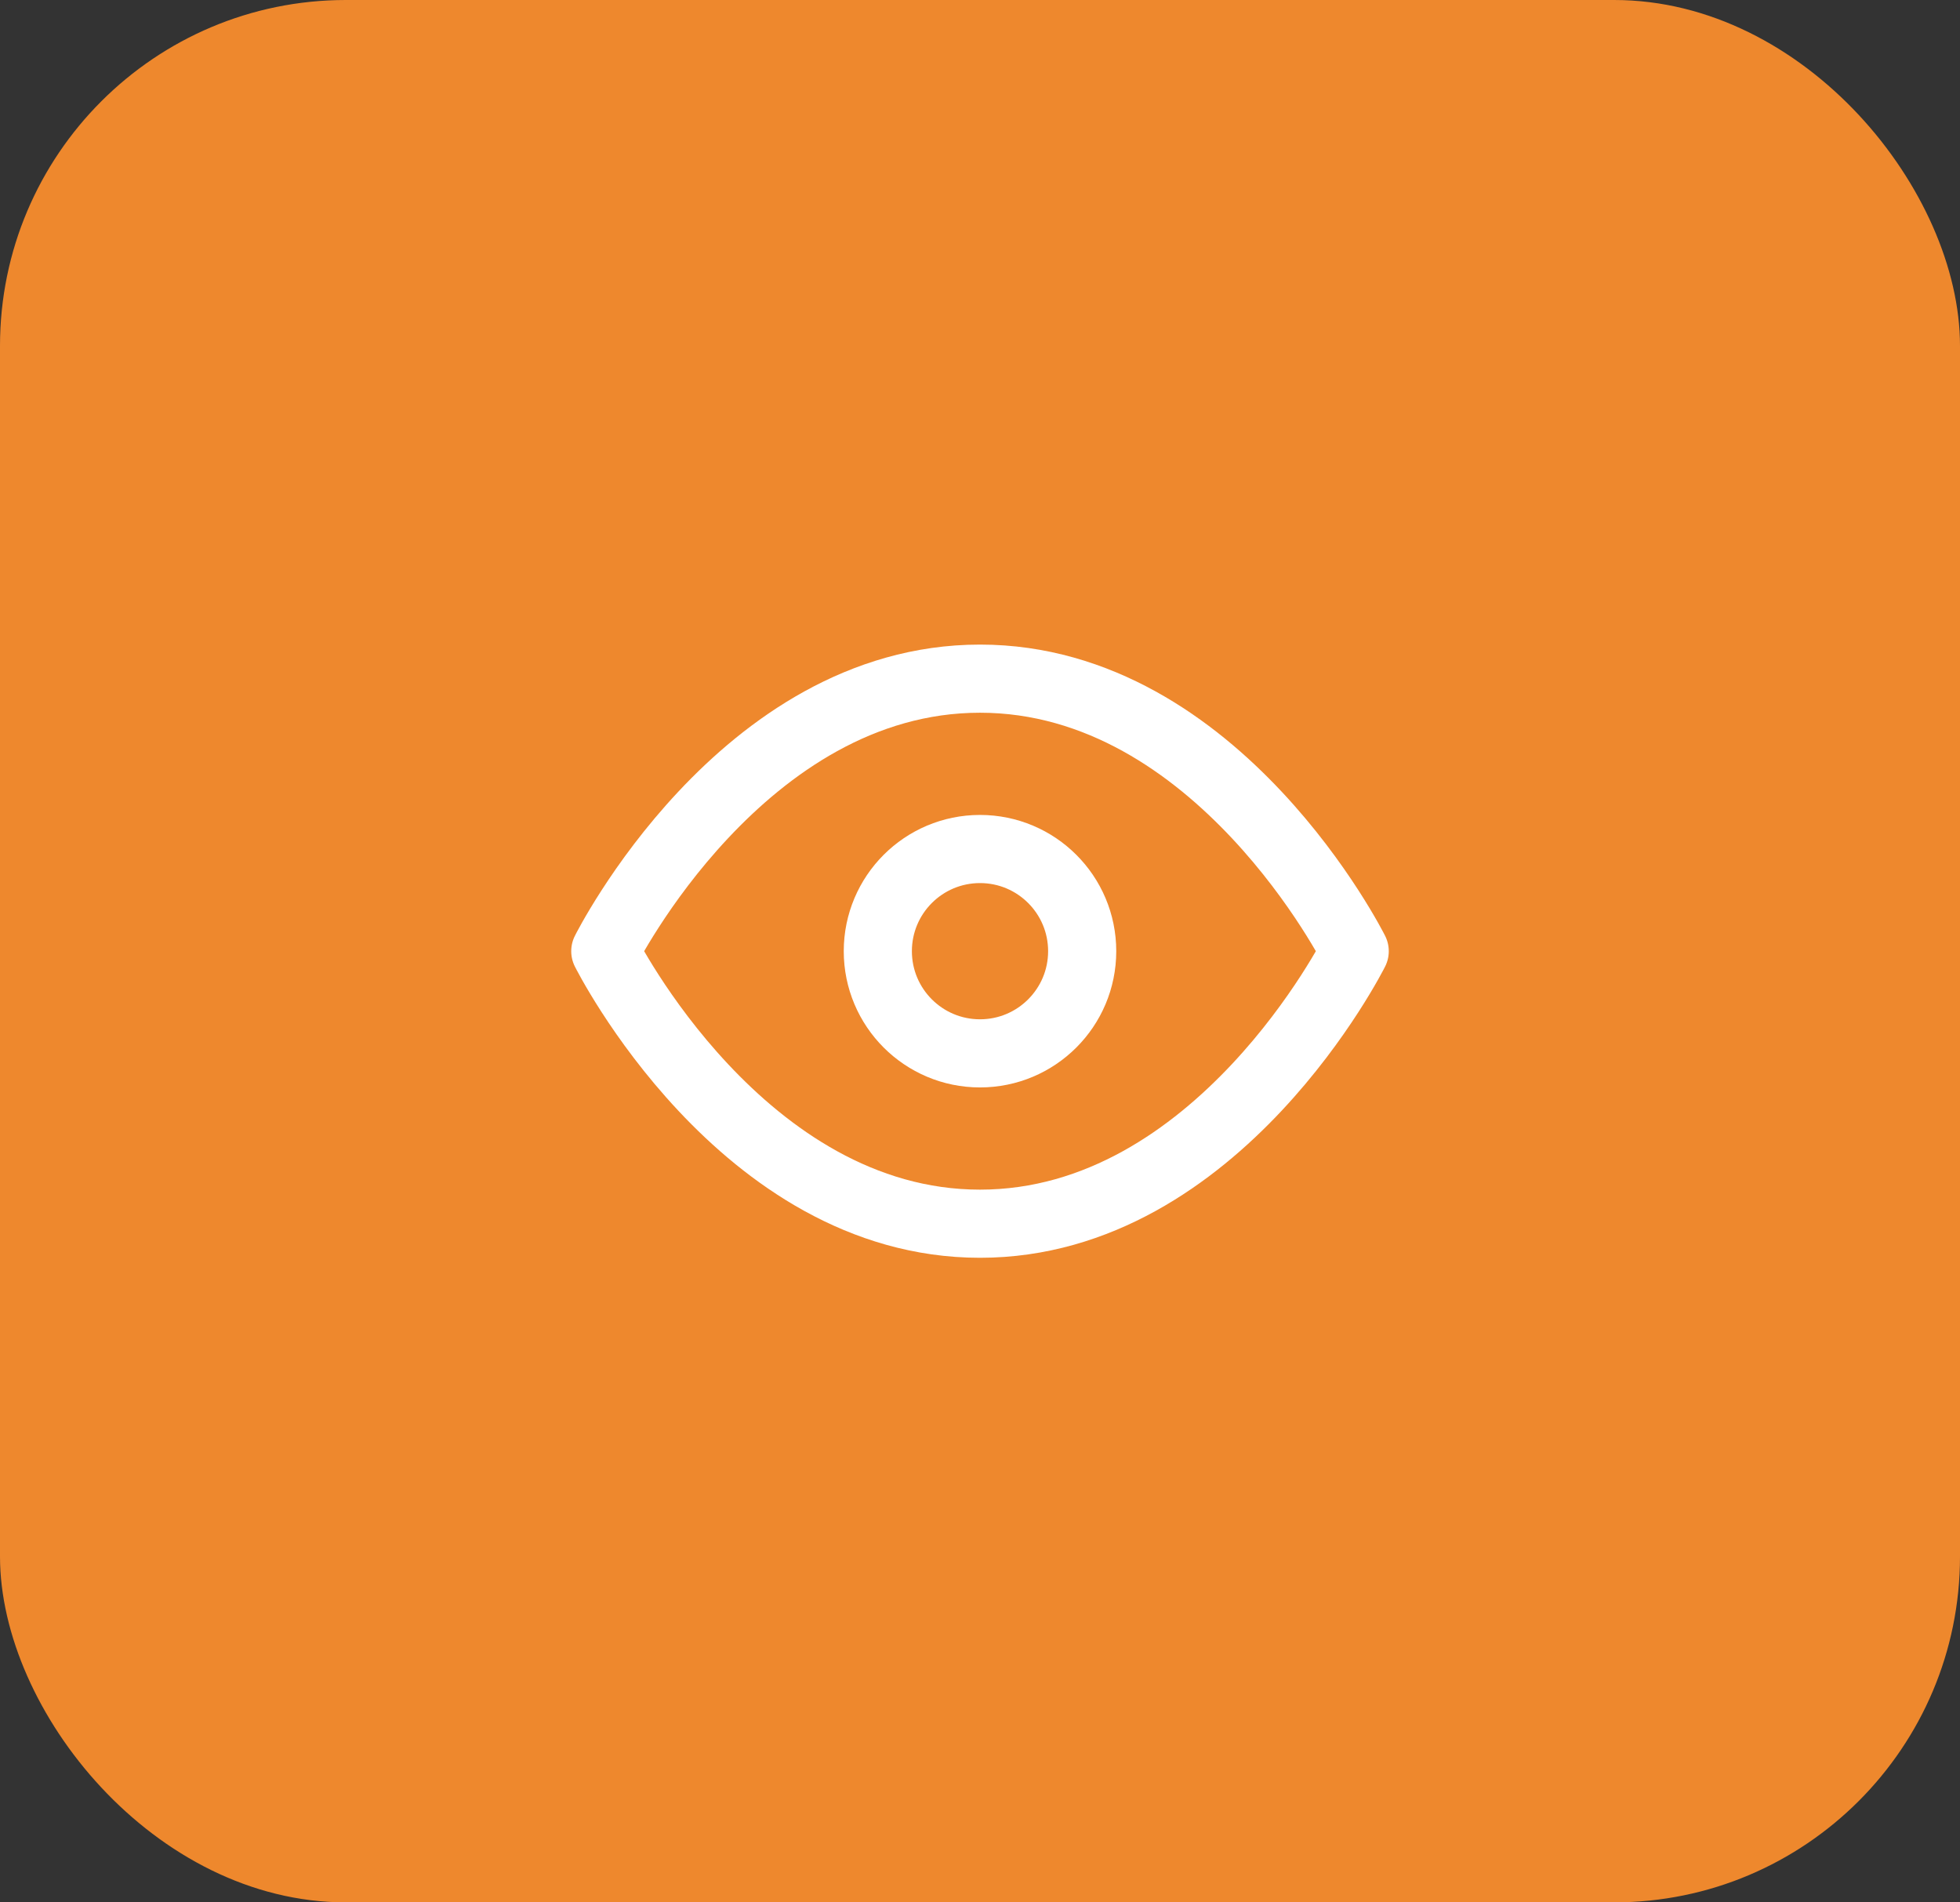
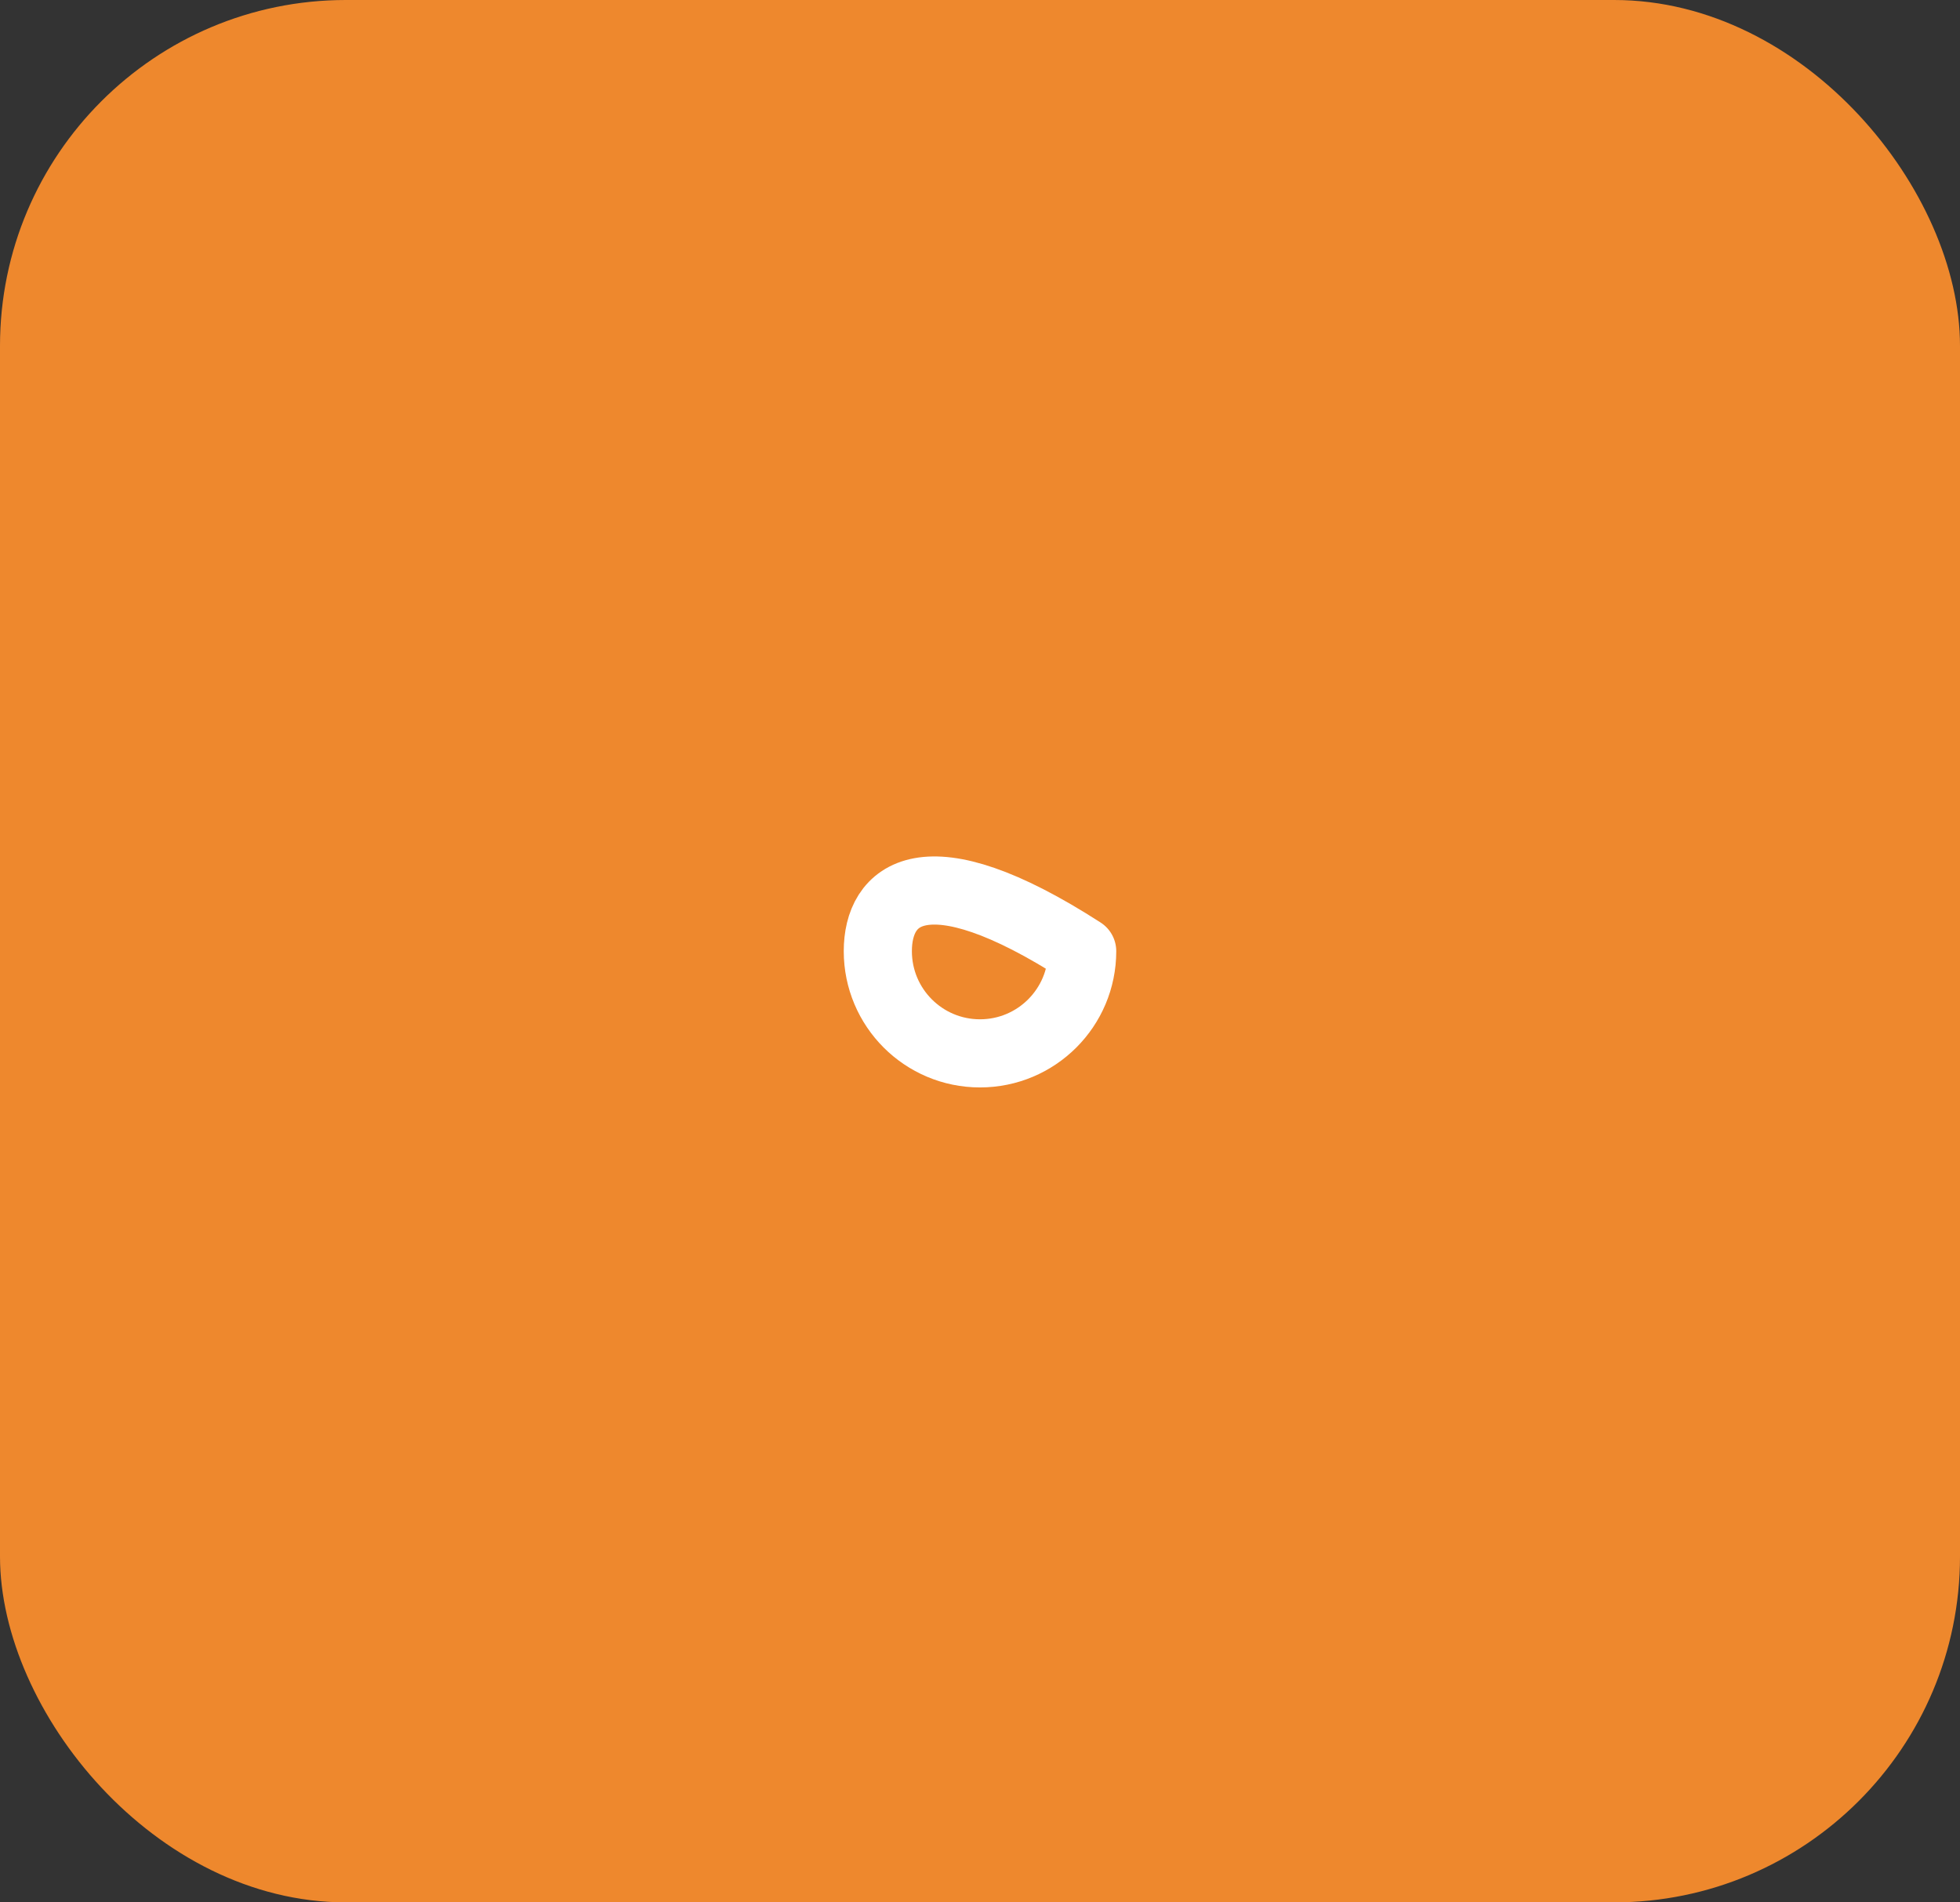
<svg xmlns="http://www.w3.org/2000/svg" width="68" height="66" viewBox="0 0 68 66" fill="none">
  <rect x="0" y="0" width="68" height="66" fill="#333333" stroke="none" />
  <rect width="68" height="66" rx="12" fill="#EE882D" />
-   <path d="M21 33C21 33 25.727 23.545 34 23.545C42.273 23.545 47 33 47 33C47 33 42.273 42.455 34 42.455C25.727 42.455 21 33 21 33Z" stroke="white" stroke-width="2.364" stroke-linecap="round" stroke-linejoin="round" />
-   <path d="M34 36.545C35.958 36.545 37.545 34.958 37.545 33C37.545 31.042 35.958 29.455 34 29.455C32.042 29.455 30.455 31.042 30.455 33C30.455 34.958 32.042 36.545 34 36.545Z" stroke="white" stroke-width="2.364" stroke-linecap="round" stroke-linejoin="round" />
+   <path d="M34 36.545C35.958 36.545 37.545 34.958 37.545 33C32.042 29.455 30.455 31.042 30.455 33C30.455 34.958 32.042 36.545 34 36.545Z" stroke="white" stroke-width="2.364" stroke-linecap="round" stroke-linejoin="round" />
</svg>